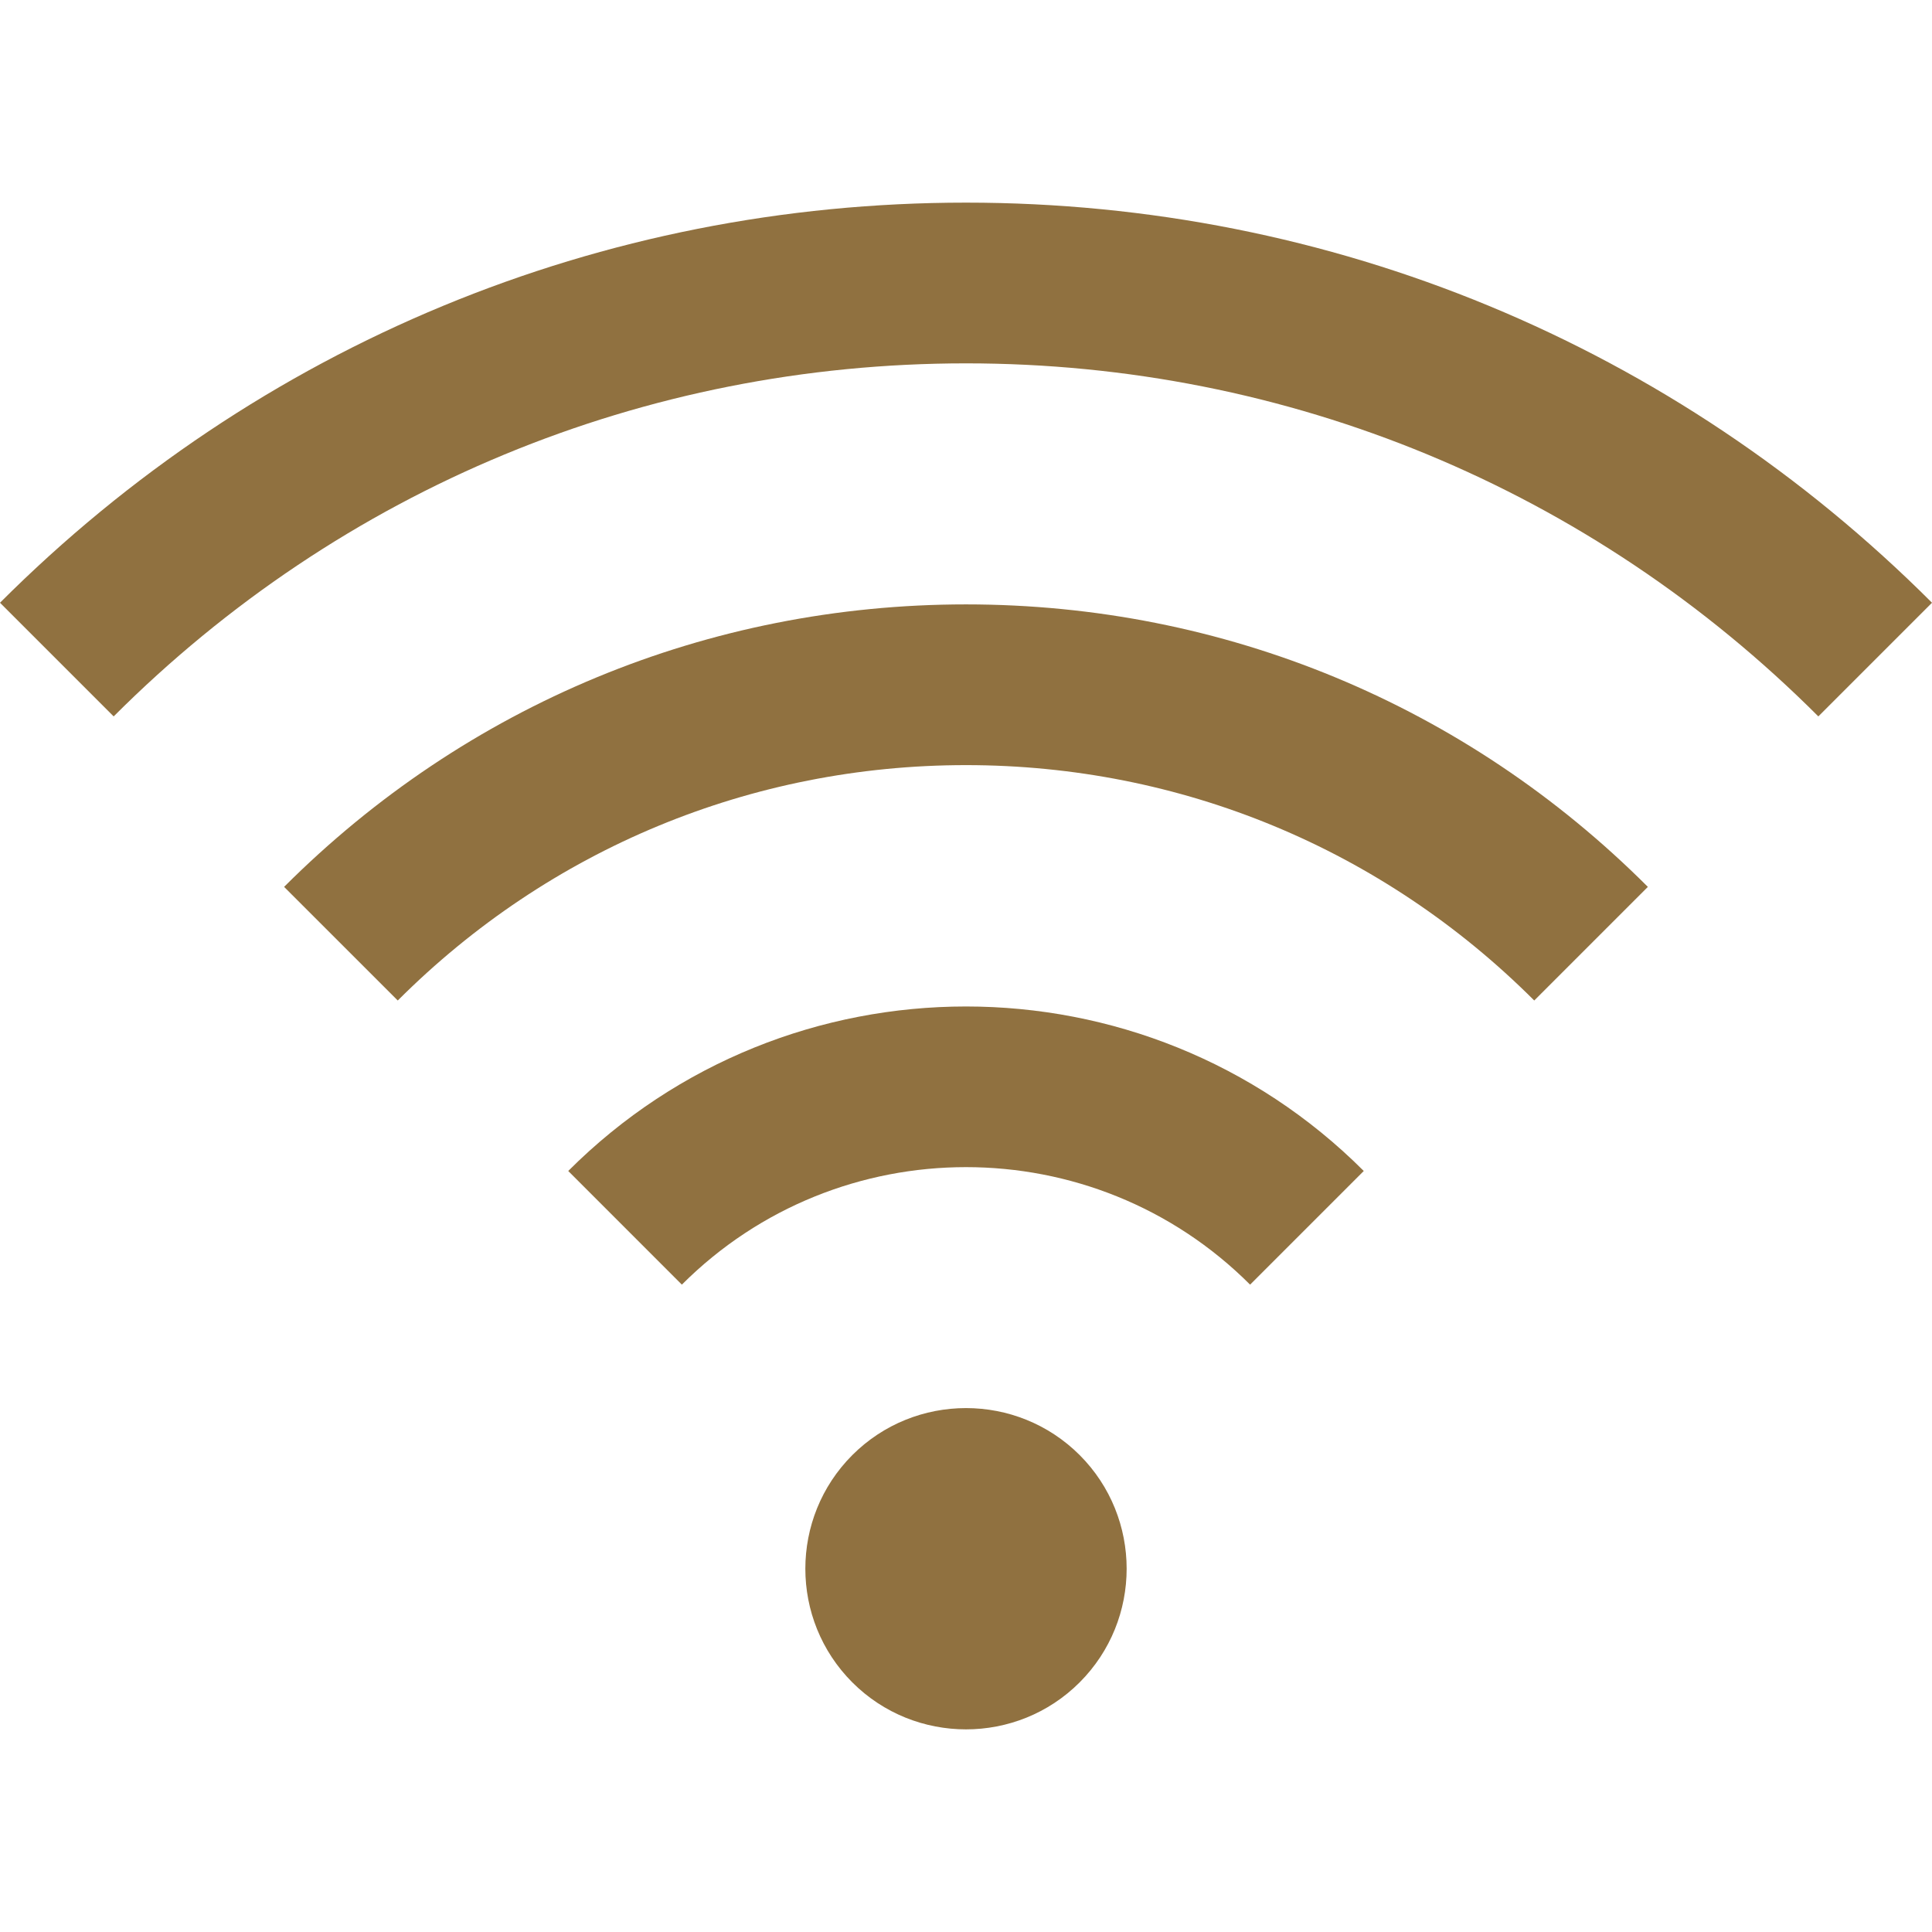
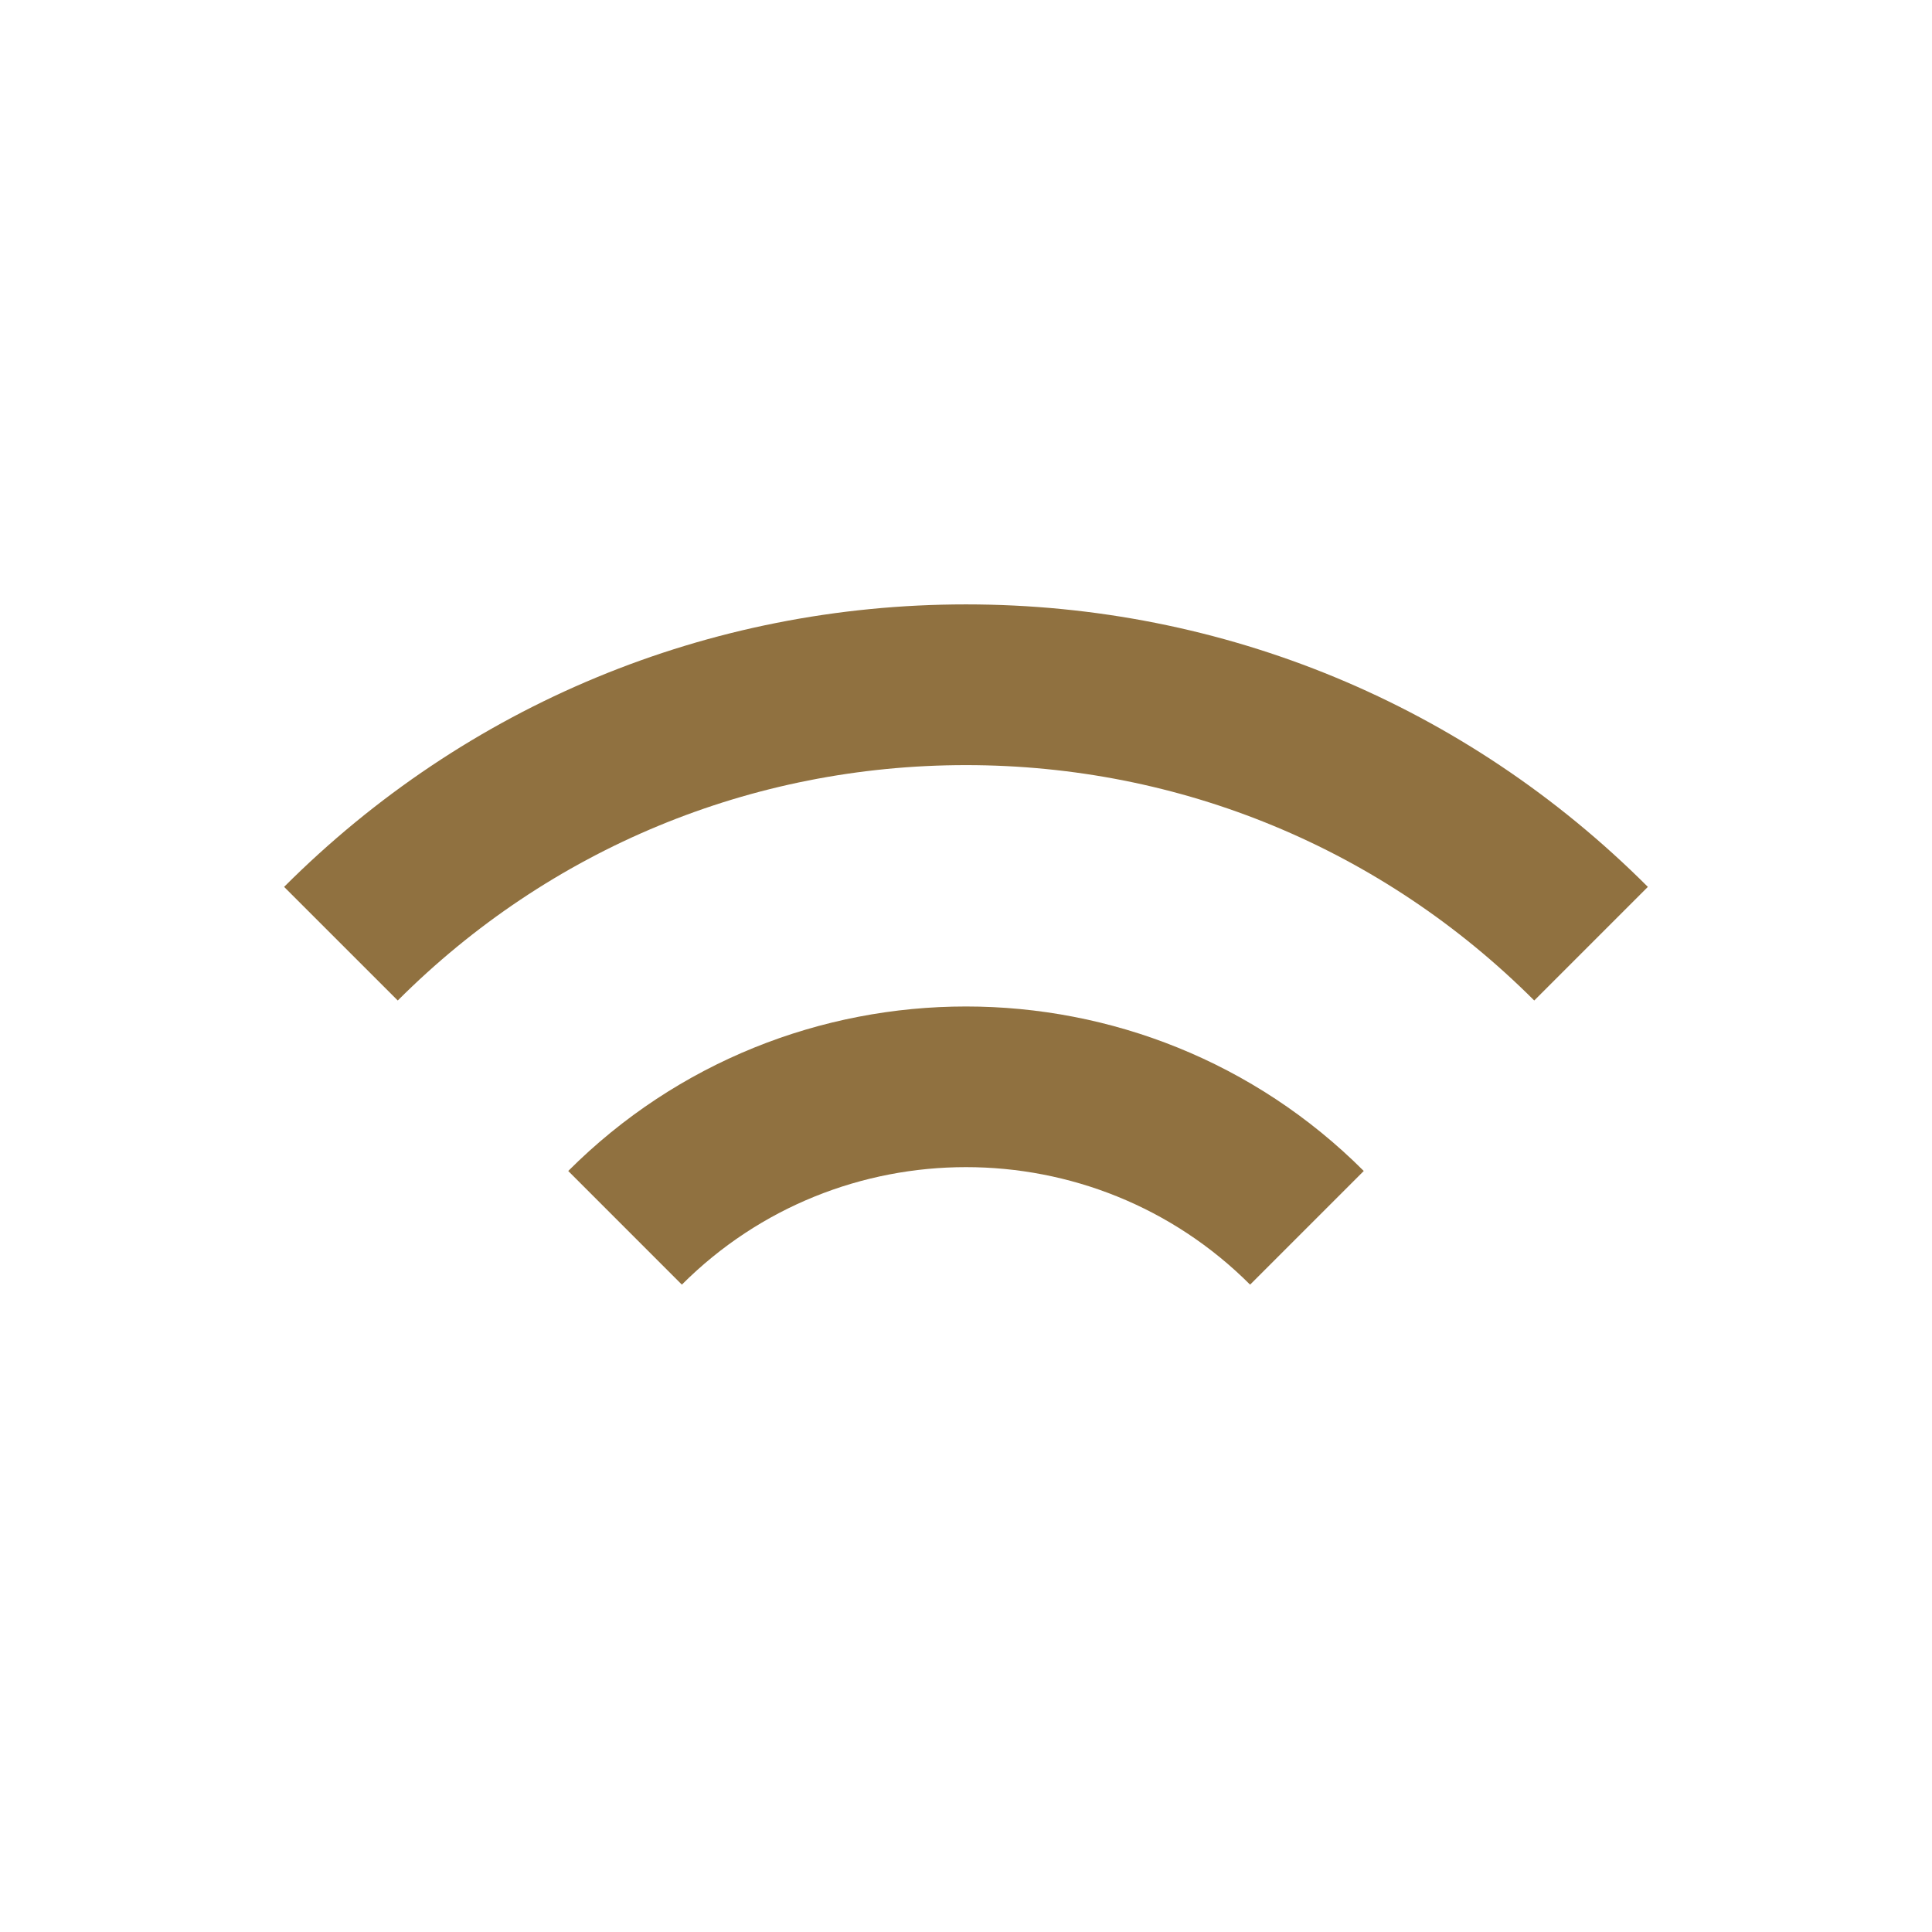
<svg xmlns="http://www.w3.org/2000/svg" width="42" height="42" viewBox="0 0 42 42" fill="none">
-   <path d="M23.471 31.632C22.108 30.27 19.892 30.27 18.529 31.632C17.167 32.995 17.167 35.211 18.529 36.574C19.21 37.255 20.105 37.595 21 37.595C21.895 37.595 22.789 37.255 23.47 36.574C24.833 35.211 24.833 32.995 23.471 31.632Z" fill="#907140" />
  <path d="M12.353 25.456L14.823 27.927C18.229 24.521 23.771 24.521 27.176 27.927L29.647 25.456C24.879 20.688 17.121 20.688 12.353 25.456Z" fill="#907140" />
-   <path d="M21 13.139C15.4 13.139 10.136 15.32 6.176 19.28L8.647 21.75C11.947 18.451 16.334 16.633 21 16.633C25.666 16.633 30.053 18.451 33.353 21.75L35.823 19.28C31.864 15.32 26.6 13.139 21 13.139Z" fill="#907140" />
-   <path d="M21 4.405C13.067 4.405 5.609 7.494 0 13.103L2.471 15.574C7.42 10.624 14.001 7.899 21 7.899C27.999 7.899 34.58 10.624 39.529 15.574L42 13.103C36.391 7.494 28.933 4.405 21 4.405Z" fill="#907140" />
+   <path d="M21 13.139C15.4 13.139 10.136 15.32 6.176 19.28L8.647 21.75C11.947 18.451 16.334 16.633 21 16.633C25.666 16.633 30.053 18.451 33.353 21.75L35.823 19.28C31.864 15.32 26.6 13.139 21 13.139" fill="#907140" />
</svg>